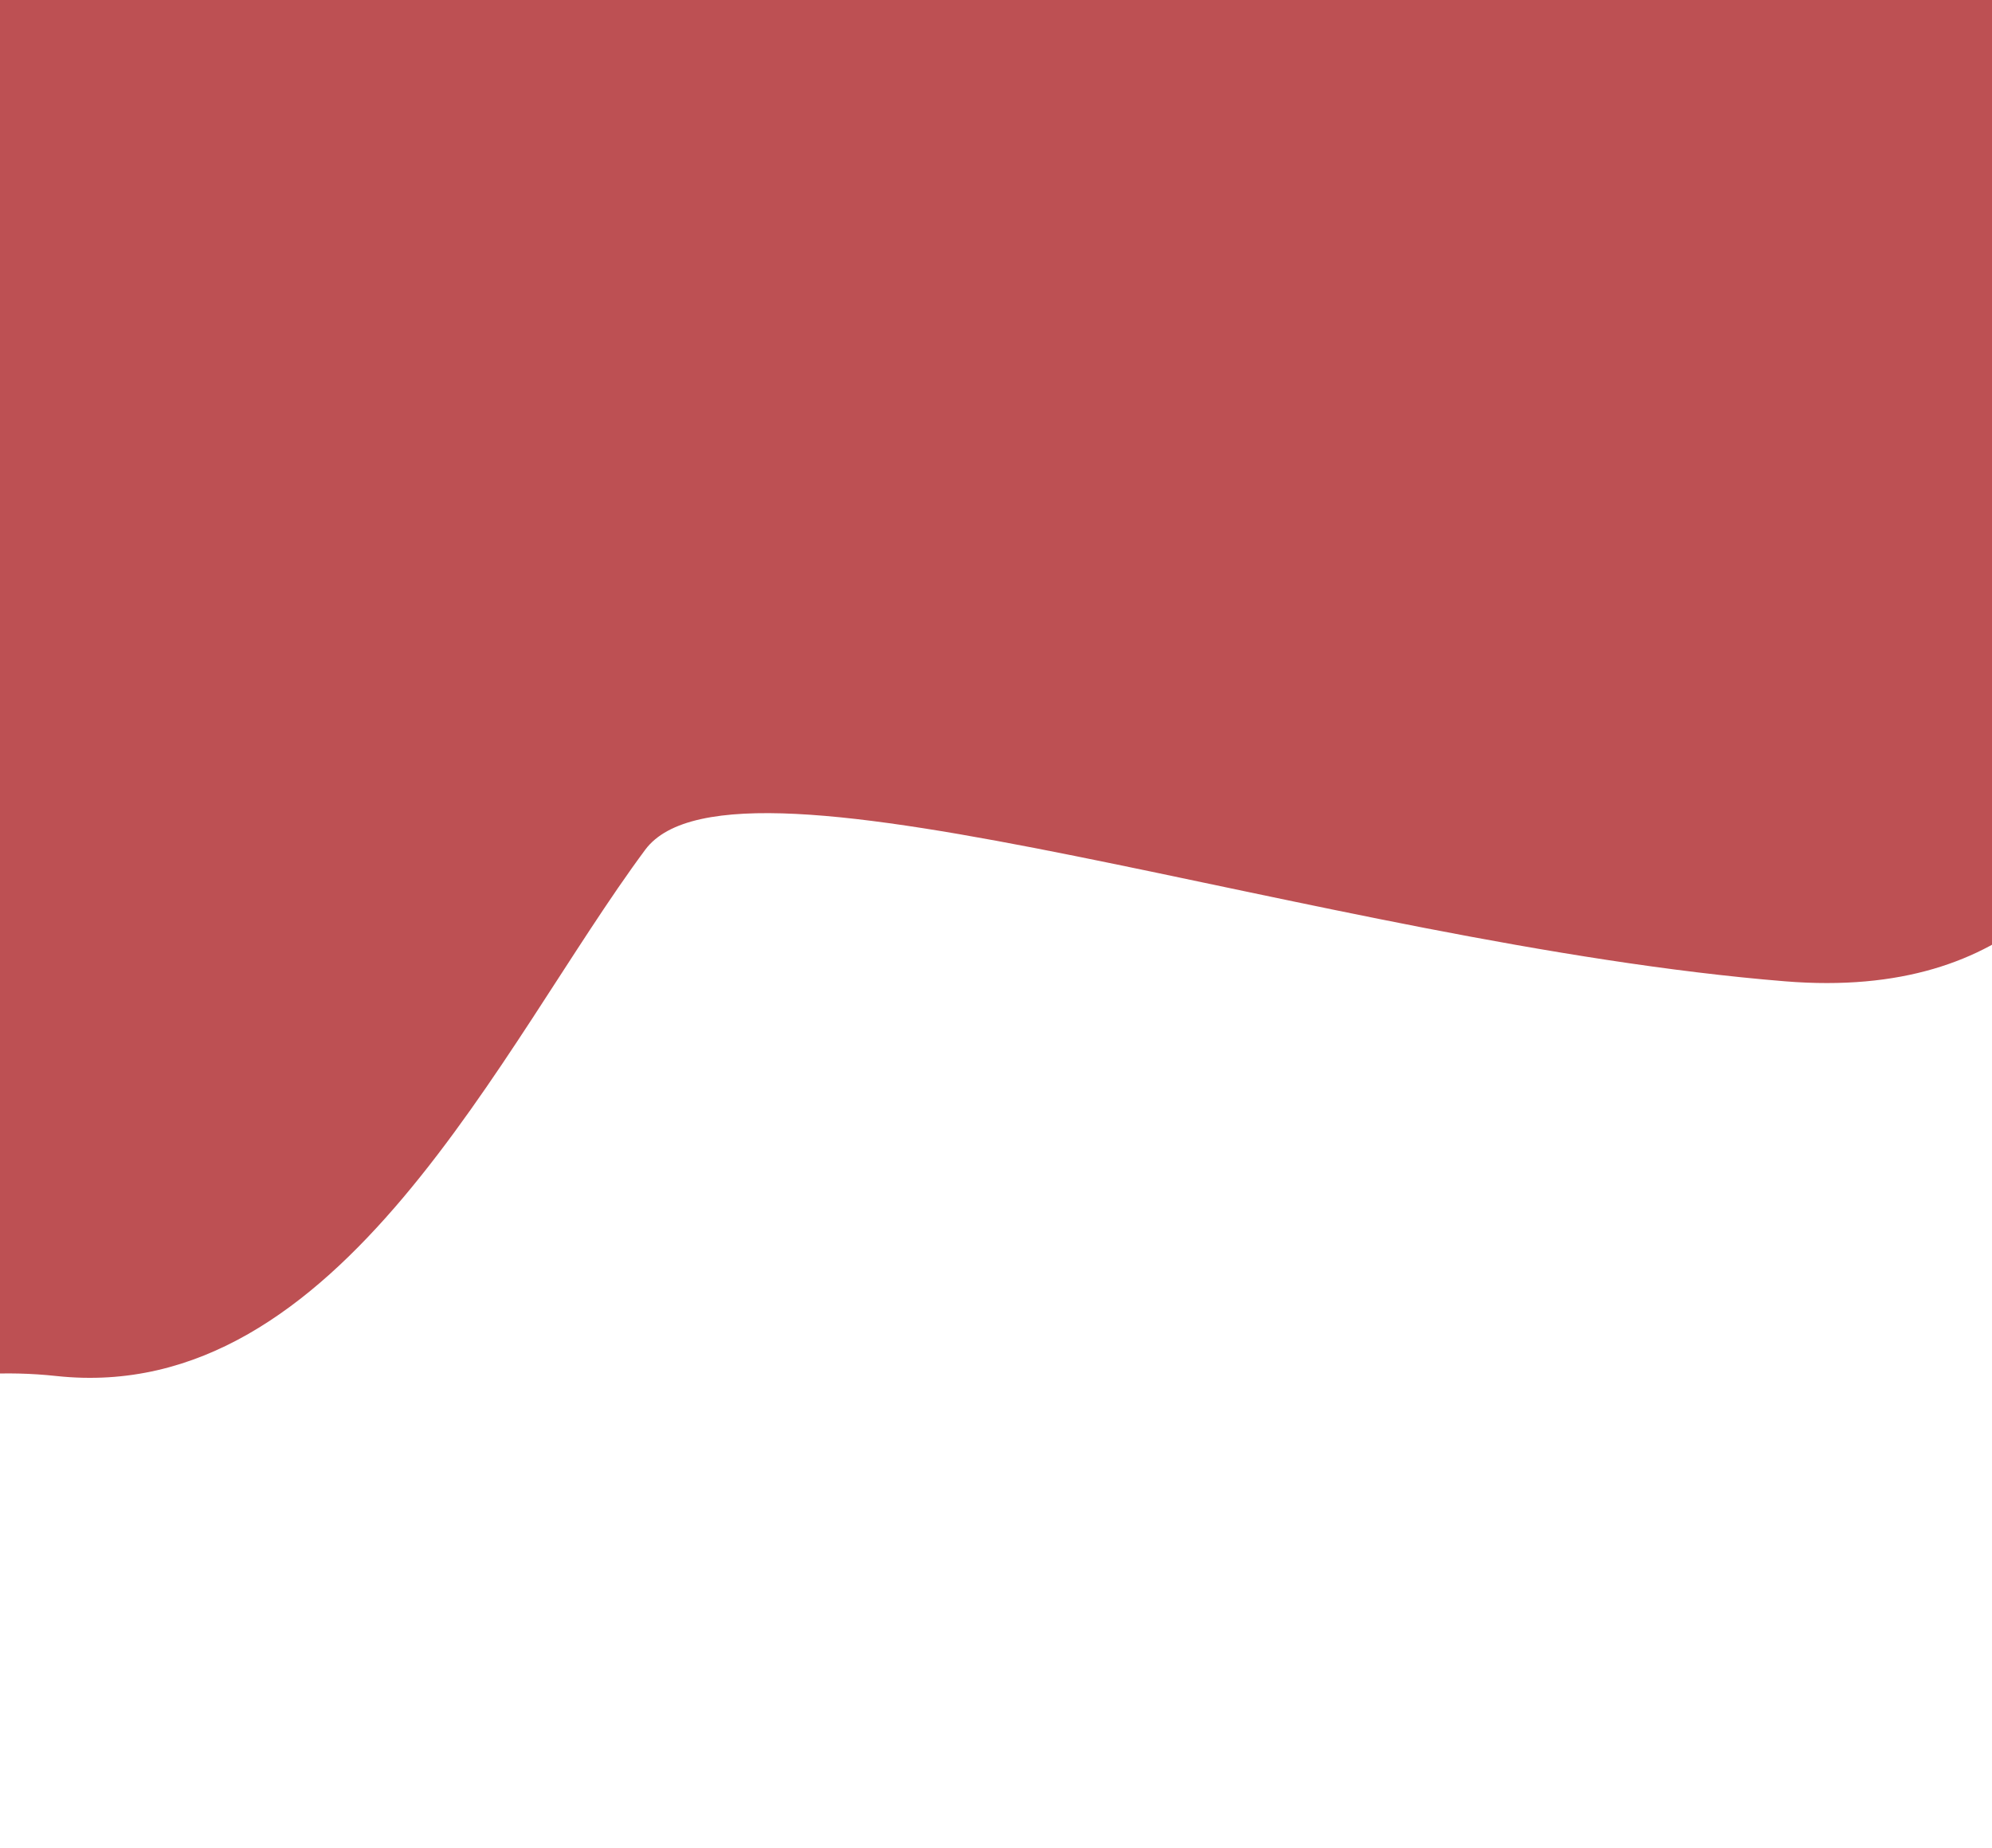
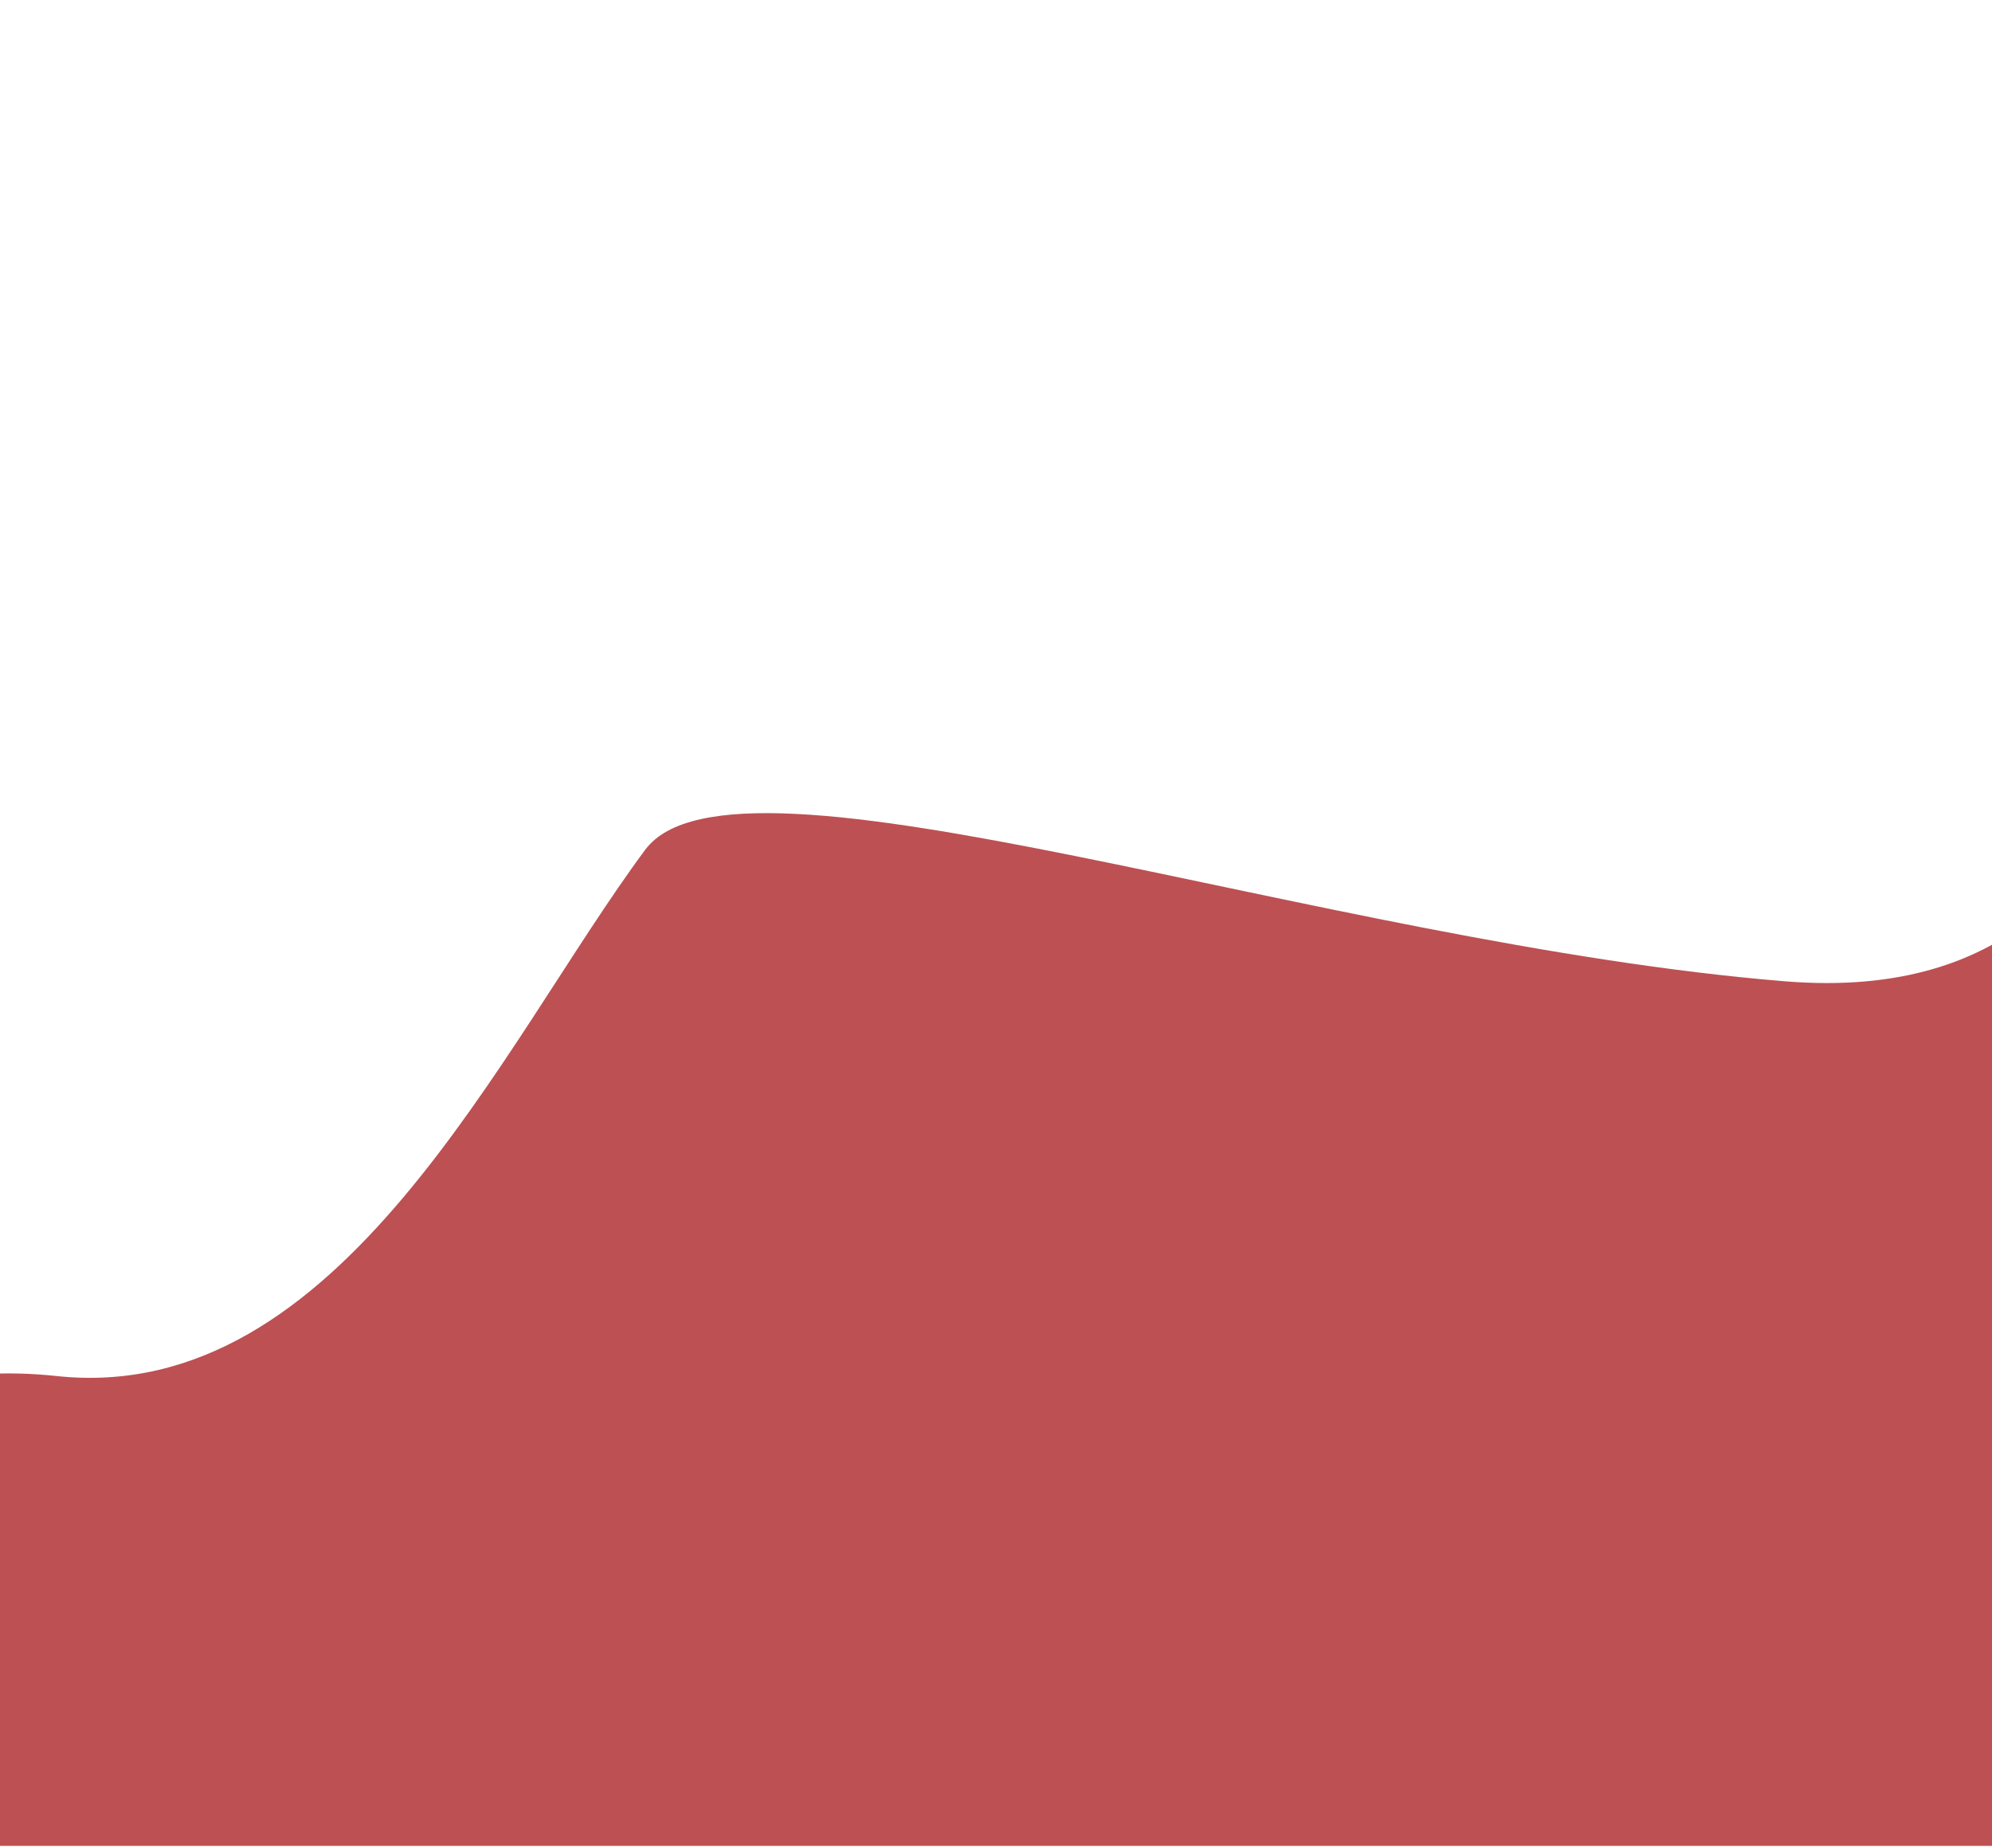
<svg xmlns="http://www.w3.org/2000/svg" aria-hidden="true" focusable="false" width="318" height="295" viewBox="0 0 318 295" fill="none">
-   <path opacity="0.8" d="M9 219.639C-56 212.639 -97 296.639 -107 294.639V-126.193H480C479.333 -90.462 470.4 -2.6 440 63C412 111 358.362 128.315 352 107.639C340 68.639 359 162.639 285 156.639C211 150.639 117.35 116.298 103 135.639C80 166.639 54.432 224.531 9 219.639Z" fill="#AC2528" />
+   <path opacity="0.8" d="M9 219.639C-56 212.639 -97 296.639 -107 294.639H480C479.333 -90.462 470.4 -2.6 440 63C412 111 358.362 128.315 352 107.639C340 68.639 359 162.639 285 156.639C211 150.639 117.35 116.298 103 135.639C80 166.639 54.432 224.531 9 219.639Z" fill="#AC2528" />
</svg>